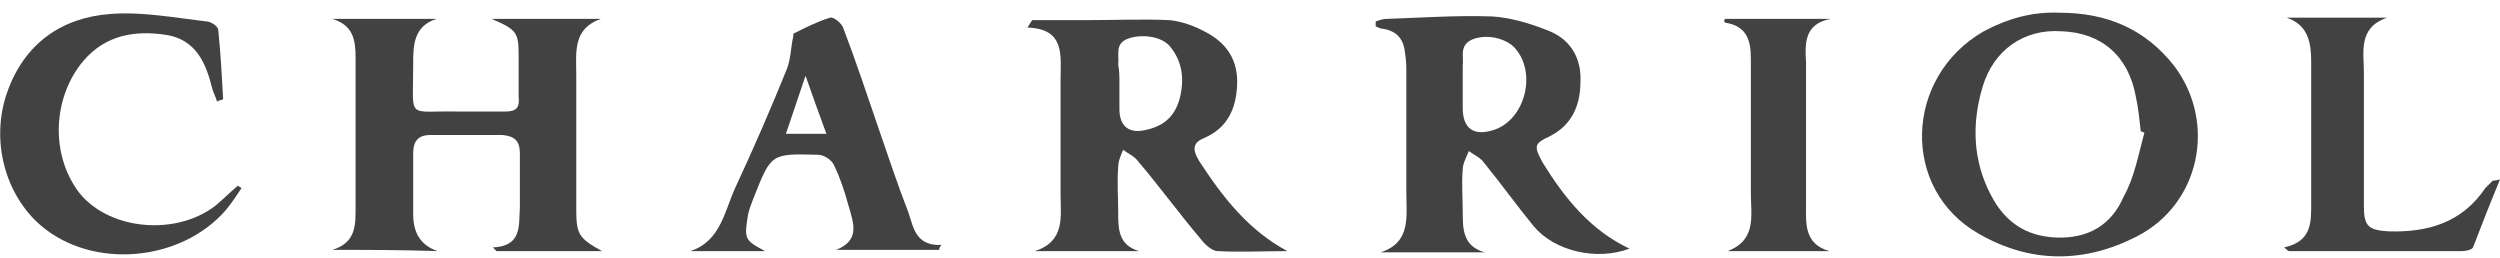
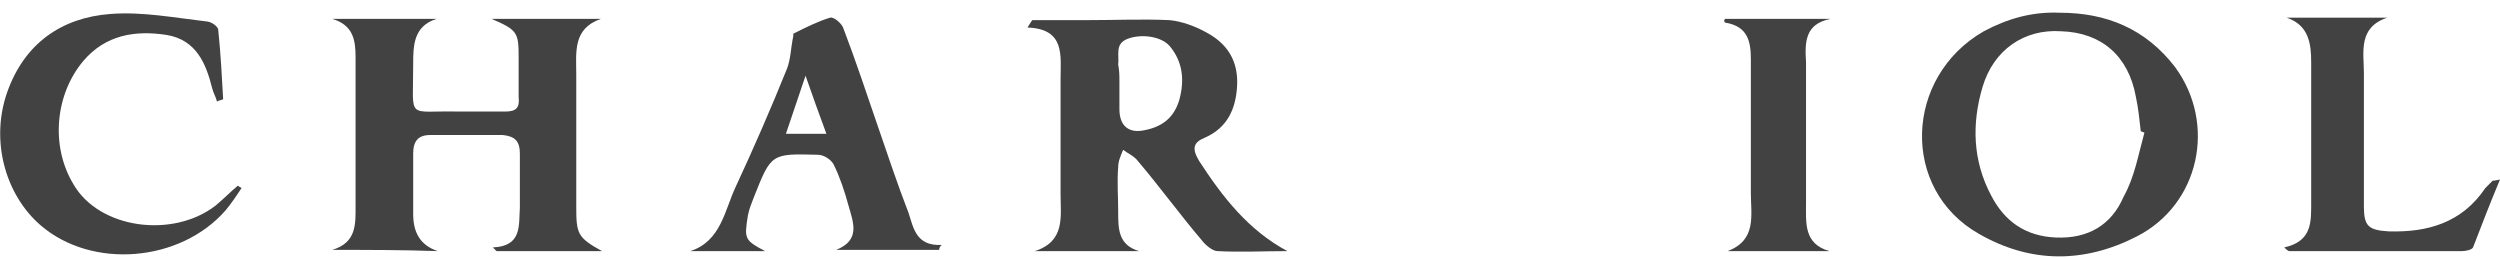
<svg xmlns="http://www.w3.org/2000/svg" width="184" height="19" viewBox="0 0 184 19" fill="none">
  <g clip-path="url(#clip0_1730_15380)">
    <path d="M24.455 18.391C26.26 17.846 26.17 16.482 26.17 15.119C26.17 11.482 26.17 7.846 26.17 4.21C26.17 2.937 25.989 1.846 24.455 1.391C26.982 1.391 29.599 1.391 32.126 1.391C30.411 1.937 30.411 3.391 30.411 4.755C30.411 8.937 29.869 8.119 33.75 8.21C34.923 8.21 36.006 8.21 37.179 8.21C37.991 8.21 38.262 7.937 38.172 7.119C38.172 6.119 38.172 5.21 38.172 4.21C38.172 2.391 38.081 2.21 36.186 1.391C39.074 1.391 41.601 1.391 44.218 1.391C42.142 2.119 42.413 3.846 42.413 5.482C42.413 8.755 42.413 11.937 42.413 15.21C42.413 17.21 42.503 17.482 44.308 18.482C41.601 18.482 39.074 18.482 36.547 18.482C36.457 18.391 36.367 18.3 36.277 18.21C38.442 18.119 38.172 16.573 38.262 15.3C38.262 13.937 38.262 12.664 38.262 11.3C38.262 10.391 37.901 10.028 36.998 9.937C35.194 9.937 33.479 9.937 31.674 9.937C30.772 9.937 30.411 10.391 30.411 11.3C30.411 12.755 30.411 14.3 30.411 15.755C30.411 17.028 30.862 18.028 32.216 18.482C29.599 18.391 27.072 18.391 24.455 18.391Z" fill="#424242" />
    <path d="M75.982 1.482C77.336 1.482 78.599 1.482 79.953 1.482C82.028 1.482 84.104 1.391 86.089 1.482C86.992 1.573 87.984 1.937 88.796 2.391C90.331 3.21 91.143 4.482 91.052 6.301C90.962 8.028 90.331 9.391 88.706 10.119C87.804 10.482 87.714 10.937 88.255 11.846C89.97 14.482 91.865 16.937 94.752 18.482C93.038 18.482 91.323 18.573 89.609 18.482C89.248 18.482 88.706 18.028 88.436 17.664C86.811 15.755 85.367 13.755 83.743 11.846C83.472 11.482 83.021 11.3 82.66 11.028C82.48 11.482 82.299 11.846 82.299 12.3C82.209 13.391 82.299 14.482 82.299 15.573C82.299 16.846 82.299 18.028 83.833 18.482C81.306 18.482 78.69 18.482 76.163 18.482C78.419 17.755 78.058 15.937 78.058 14.3C78.058 11.482 78.058 8.664 78.058 5.846C78.058 4.119 78.419 2.119 75.621 2.028C75.802 1.755 75.892 1.573 75.982 1.482ZM82.389 6.028C82.389 6.664 82.389 7.391 82.389 8.028C82.389 9.301 83.111 9.846 84.284 9.573C85.638 9.301 86.45 8.573 86.811 7.301C87.172 5.937 87.082 4.573 86.089 3.391C85.458 2.664 84.014 2.482 83.021 2.846C82.028 3.21 82.389 4.028 82.299 4.755C82.389 5.21 82.389 5.573 82.389 6.028Z" fill="#424242" />
-     <path d="M101.25 1.573C101.52 1.482 101.791 1.391 102.062 1.391C104.679 1.301 107.205 1.119 109.822 1.21C111.266 1.301 112.71 1.755 114.064 2.301C115.598 2.937 116.41 4.301 116.32 6.028C116.32 7.755 115.688 9.21 114.064 10.028C112.891 10.573 112.891 10.755 113.522 11.937C115.147 14.573 117.042 16.937 119.929 18.3C117.493 19.21 114.425 18.482 112.891 16.664C111.627 15.119 110.454 13.482 109.191 11.937C108.92 11.573 108.469 11.391 108.108 11.119C107.927 11.573 107.657 12.028 107.657 12.482C107.566 13.482 107.657 14.573 107.657 15.573C107.657 16.846 107.657 18.119 109.281 18.573C106.754 18.573 104.137 18.573 101.611 18.573C103.867 17.846 103.506 15.937 103.506 14.21C103.506 11.3 103.506 8.391 103.506 5.482C103.506 4.937 103.506 4.482 103.415 3.937C103.325 2.937 102.874 2.301 101.791 2.119C101.611 2.119 101.43 2.028 101.25 1.937C101.25 1.755 101.25 1.664 101.25 1.573ZM107.657 6.119C107.657 6.755 107.657 7.301 107.657 7.937C107.657 9.482 108.469 10.028 109.913 9.573C112.259 8.846 113.161 5.301 111.447 3.482C110.725 2.755 109.281 2.482 108.288 2.937C107.386 3.391 107.747 4.21 107.657 4.846C107.657 5.301 107.657 5.755 107.657 6.119Z" fill="#424242" />
    <path d="M151.604 0.937C155.033 0.937 157.921 2.119 160.086 4.937C163.154 9.119 161.891 15.028 157.289 17.391C153.409 19.391 149.438 19.391 145.648 17.21C139.872 13.937 140.143 5.664 146.009 2.301C147.723 1.391 149.528 0.846 151.604 0.937ZM157.83 9.755C157.74 9.755 157.65 9.664 157.56 9.664C157.469 8.846 157.379 7.937 157.199 7.119C156.657 4.119 154.672 2.391 151.694 2.301C148.987 2.119 146.731 3.664 145.919 6.391C145.106 9.119 145.197 11.846 146.55 14.391C147.543 16.3 149.077 17.391 151.333 17.482C153.679 17.573 155.394 16.573 156.296 14.482C157.108 13.028 157.379 11.391 157.83 9.755Z" fill="#424242" />
    <path d="M15.973 7.482C15.882 7.119 15.702 6.846 15.612 6.482C15.16 4.664 14.438 2.937 12.273 2.573C9.926 2.21 7.761 2.573 6.136 4.482C4.061 6.937 3.7 10.755 5.414 13.573C7.309 16.846 12.724 17.573 15.882 15.119C16.424 14.664 16.965 14.119 17.507 13.664C17.597 13.755 17.687 13.755 17.777 13.846C17.416 14.391 17.055 14.937 16.604 15.482C13.265 19.3 6.768 19.846 2.978 16.573C0.361 14.3 -0.722 10.3 0.541 6.755C1.805 3.21 4.512 1.301 8.122 1.028C10.468 0.846 12.814 1.301 15.16 1.573C15.521 1.573 16.063 1.937 16.063 2.21C16.243 3.937 16.334 5.664 16.424 7.301C16.243 7.391 16.063 7.391 15.973 7.482Z" fill="#424242" />
    <path d="M56.31 18.482C54.505 18.482 52.61 18.482 50.805 18.482C53.061 17.755 53.332 15.482 54.144 13.755C55.498 10.846 56.761 7.937 57.934 5.028C58.205 4.301 58.205 3.482 58.386 2.664C58.386 2.573 58.386 2.482 58.386 2.482C59.288 2.028 60.19 1.573 61.093 1.301C61.363 1.21 61.995 1.755 62.085 2.119C62.988 4.482 63.8 6.937 64.612 9.301C65.334 11.391 66.056 13.573 66.868 15.664C67.229 16.755 67.409 18.119 69.305 18.028C69.214 18.119 69.124 18.21 69.124 18.391C66.688 18.391 64.161 18.391 61.544 18.391C63.349 17.664 62.807 16.391 62.446 15.119C62.176 14.119 61.815 13.028 61.363 12.119C61.183 11.755 60.642 11.391 60.19 11.391C56.761 11.3 56.761 11.3 55.498 14.482C55.317 14.937 55.137 15.391 55.047 15.846C54.776 17.573 54.776 17.664 56.31 18.482ZM60.822 9.846C60.281 8.391 59.829 7.119 59.288 5.573C58.746 7.21 58.295 8.482 57.844 9.846C58.837 9.846 59.739 9.846 60.822 9.846Z" fill="#424242" />
    <path d="M168.118 18.21C170.193 17.755 170.103 16.3 170.103 14.846C170.103 11.391 170.103 8.028 170.103 4.573C170.103 3.21 169.923 1.846 168.298 1.301C170.735 1.301 173.261 1.301 175.698 1.301C173.532 2.028 173.983 3.846 173.983 5.391C173.983 8.664 173.983 11.937 173.983 15.21C173.983 16.664 174.344 16.937 175.788 17.028C178.676 17.119 181.203 16.391 182.917 13.846C183.098 13.664 183.278 13.482 183.459 13.3C183.459 13.3 183.639 13.3 184 13.21C183.278 14.937 182.646 16.573 182.015 18.21C181.924 18.391 181.473 18.482 181.203 18.482C176.961 18.482 172.72 18.482 168.479 18.482C168.479 18.482 168.388 18.482 168.118 18.21Z" fill="#424242" />
    <path d="M126.968 1.391C129.585 1.391 132.112 1.391 134.729 1.391C132.834 1.755 132.834 3.119 132.924 4.573C132.924 8.028 132.924 11.482 132.924 14.937C132.924 16.391 132.743 17.937 134.639 18.482C132.112 18.482 129.585 18.482 127.149 18.482C129.314 17.664 128.863 15.846 128.863 14.21C128.863 10.937 128.863 7.664 128.863 4.391C128.863 3.119 128.683 1.937 126.968 1.664C126.878 1.573 126.878 1.482 126.968 1.391Z" fill="#424242" />
  </g>
  <defs>
    <clipPath id="clip0_1730_15380">
      <rect width="184" height="18" fill="white" transform="translate(0 0.937)" />
    </clipPath>
  </defs>
</svg>